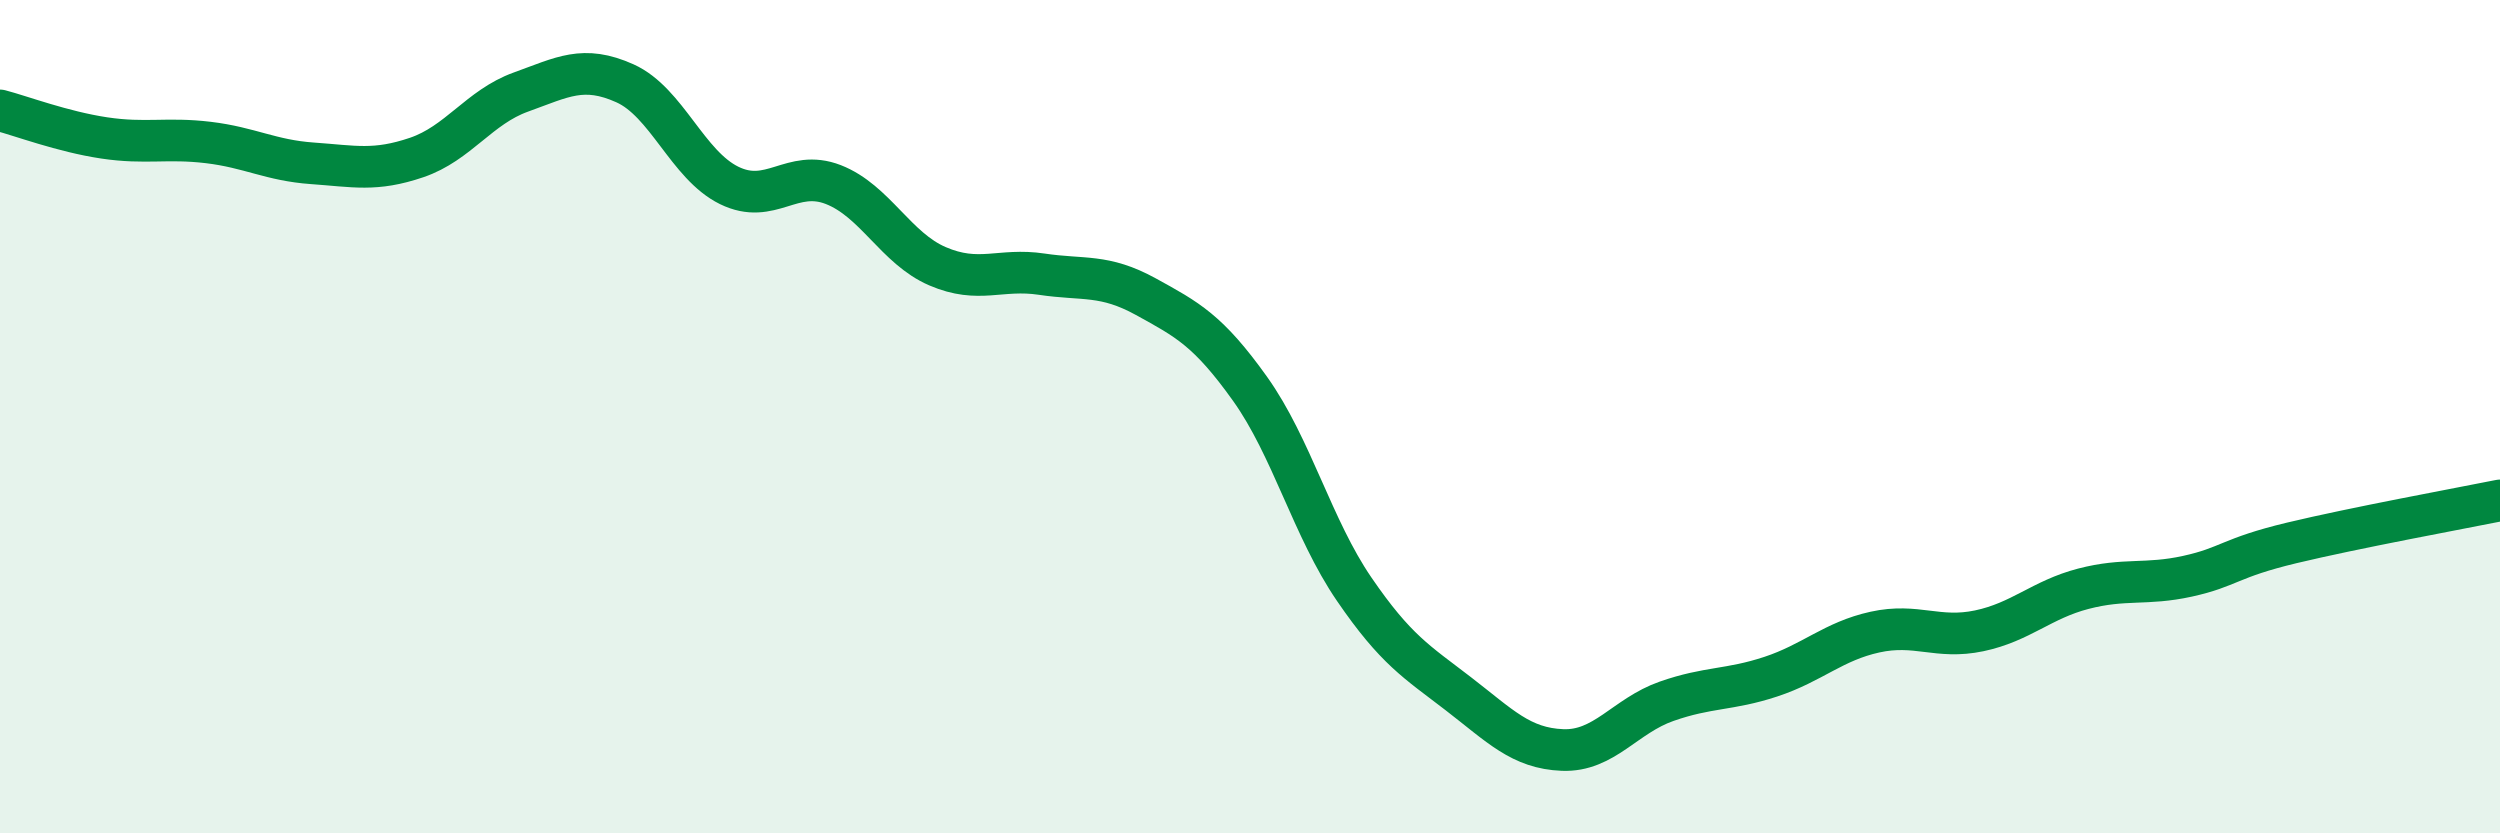
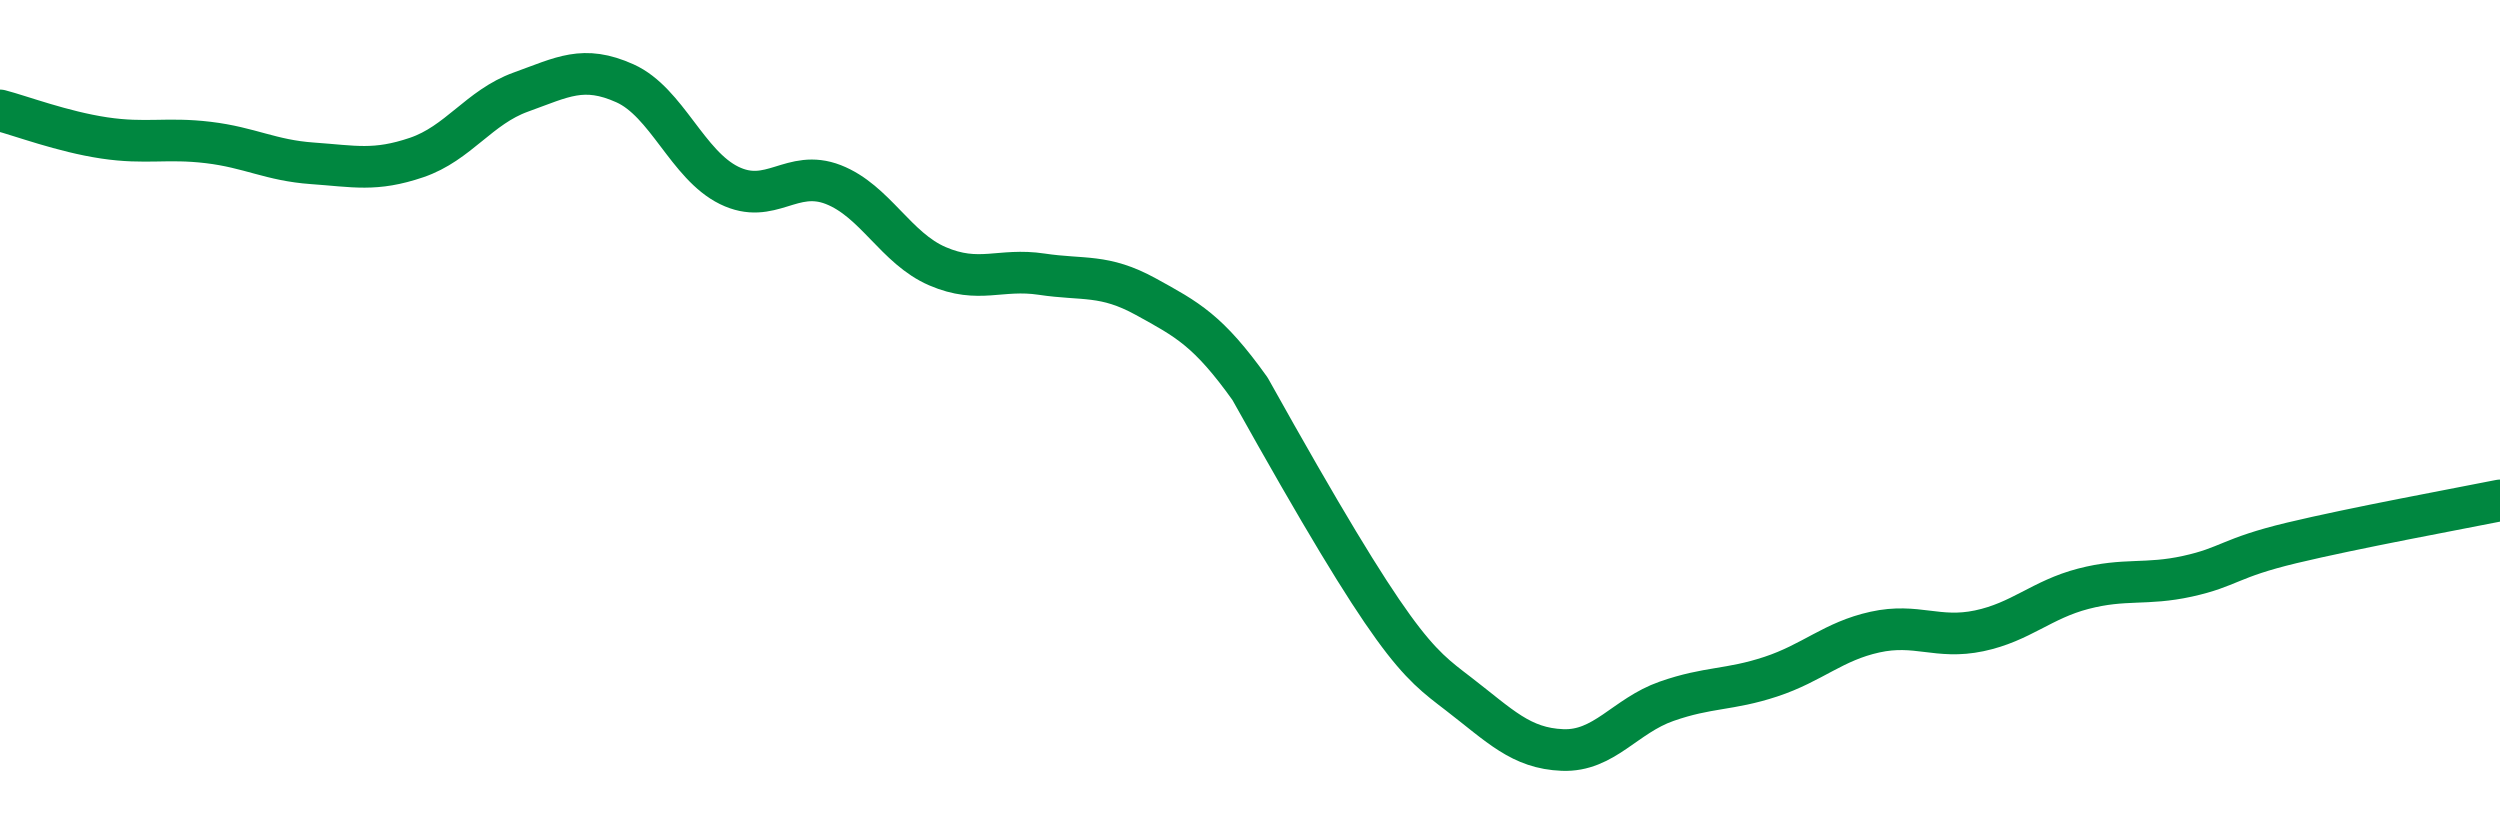
<svg xmlns="http://www.w3.org/2000/svg" width="60" height="20" viewBox="0 0 60 20">
-   <path d="M 0,2.65 C 0.5,2.78 1.5,3.16 2.5,3.31 C 3.5,3.46 4,3.3 5,3.42 C 6,3.54 6.5,3.85 7.5,3.92 C 8.5,3.99 9,4.12 10,3.78 C 11,3.44 11.5,2.57 12.5,2.21 C 13.5,1.85 14,1.55 15,2 C 16,2.45 16.5,3.96 17.5,4.45 C 18.5,4.94 19,4.04 20,4.43 C 21,4.82 21.5,5.96 22.5,6.39 C 23.5,6.82 24,6.43 25,6.58 C 26,6.73 26.5,6.57 27.5,7.12 C 28.5,7.67 29,7.93 30,9.33 C 31,10.73 31.5,12.68 32.5,14.14 C 33.5,15.6 34,15.88 35,16.65 C 36,17.42 36.5,17.96 37.5,18 C 38.5,18.04 39,17.18 40,16.83 C 41,16.48 41.5,16.57 42.5,16.24 C 43.5,15.91 44,15.39 45,15.17 C 46,14.95 46.5,15.35 47.5,15.14 C 48.5,14.93 49,14.39 50,14.13 C 51,13.87 51.5,14.05 52.5,13.83 C 53.5,13.61 53.5,13.39 55,13.03 C 56.5,12.67 59,12.21 60,12.01L60 20L0 20Z" fill="#008740" opacity="0.1" stroke-linecap="round" stroke-linejoin="round" />
-   <path d="M 0,2.65 C 0.5,2.78 1.5,3.16 2.5,3.31 C 3.5,3.46 4,3.3 5,3.42 C 6,3.54 6.5,3.85 7.5,3.92 C 8.5,3.99 9,4.12 10,3.78 C 11,3.44 11.5,2.57 12.5,2.21 C 13.5,1.85 14,1.55 15,2 C 16,2.45 16.5,3.96 17.5,4.45 C 18.5,4.94 19,4.04 20,4.43 C 21,4.82 21.5,5.96 22.5,6.39 C 23.5,6.82 24,6.43 25,6.58 C 26,6.73 26.5,6.57 27.5,7.12 C 28.5,7.67 29,7.93 30,9.33 C 31,10.73 31.5,12.68 32.5,14.14 C 33.5,15.6 34,15.88 35,16.65 C 36,17.42 36.5,17.96 37.5,18 C 38.5,18.04 39,17.18 40,16.83 C 41,16.48 41.5,16.57 42.5,16.24 C 43.5,15.91 44,15.39 45,15.17 C 46,14.95 46.5,15.35 47.5,15.14 C 48.5,14.93 49,14.39 50,14.13 C 51,13.87 51.5,14.05 52.5,13.83 C 53.5,13.61 53.5,13.39 55,13.03 C 56.5,12.67 59,12.21 60,12.01" stroke="#008740" stroke-width="1" fill="none" stroke-linecap="round" stroke-linejoin="round" />
+   <path d="M 0,2.65 C 0.5,2.78 1.5,3.16 2.5,3.31 C 3.5,3.46 4,3.3 5,3.42 C 6,3.54 6.5,3.85 7.5,3.92 C 8.5,3.99 9,4.12 10,3.78 C 11,3.44 11.5,2.57 12.5,2.21 C 13.5,1.85 14,1.55 15,2 C 16,2.45 16.5,3.96 17.5,4.45 C 18.5,4.94 19,4.04 20,4.43 C 21,4.82 21.5,5.96 22.5,6.39 C 23.5,6.82 24,6.43 25,6.58 C 26,6.73 26.5,6.57 27.5,7.12 C 28.5,7.67 29,7.93 30,9.33 C 33.5,15.6 34,15.88 35,16.65 C 36,17.42 36.5,17.96 37.5,18 C 38.5,18.04 39,17.18 40,16.83 C 41,16.48 41.5,16.57 42.5,16.24 C 43.5,15.91 44,15.39 45,15.17 C 46,14.95 46.5,15.35 47.5,15.14 C 48.5,14.93 49,14.39 50,14.13 C 51,13.87 51.5,14.05 52.5,13.83 C 53.5,13.61 53.5,13.39 55,13.03 C 56.5,12.67 59,12.21 60,12.01" stroke="#008740" stroke-width="1" fill="none" stroke-linecap="round" stroke-linejoin="round" />
</svg>